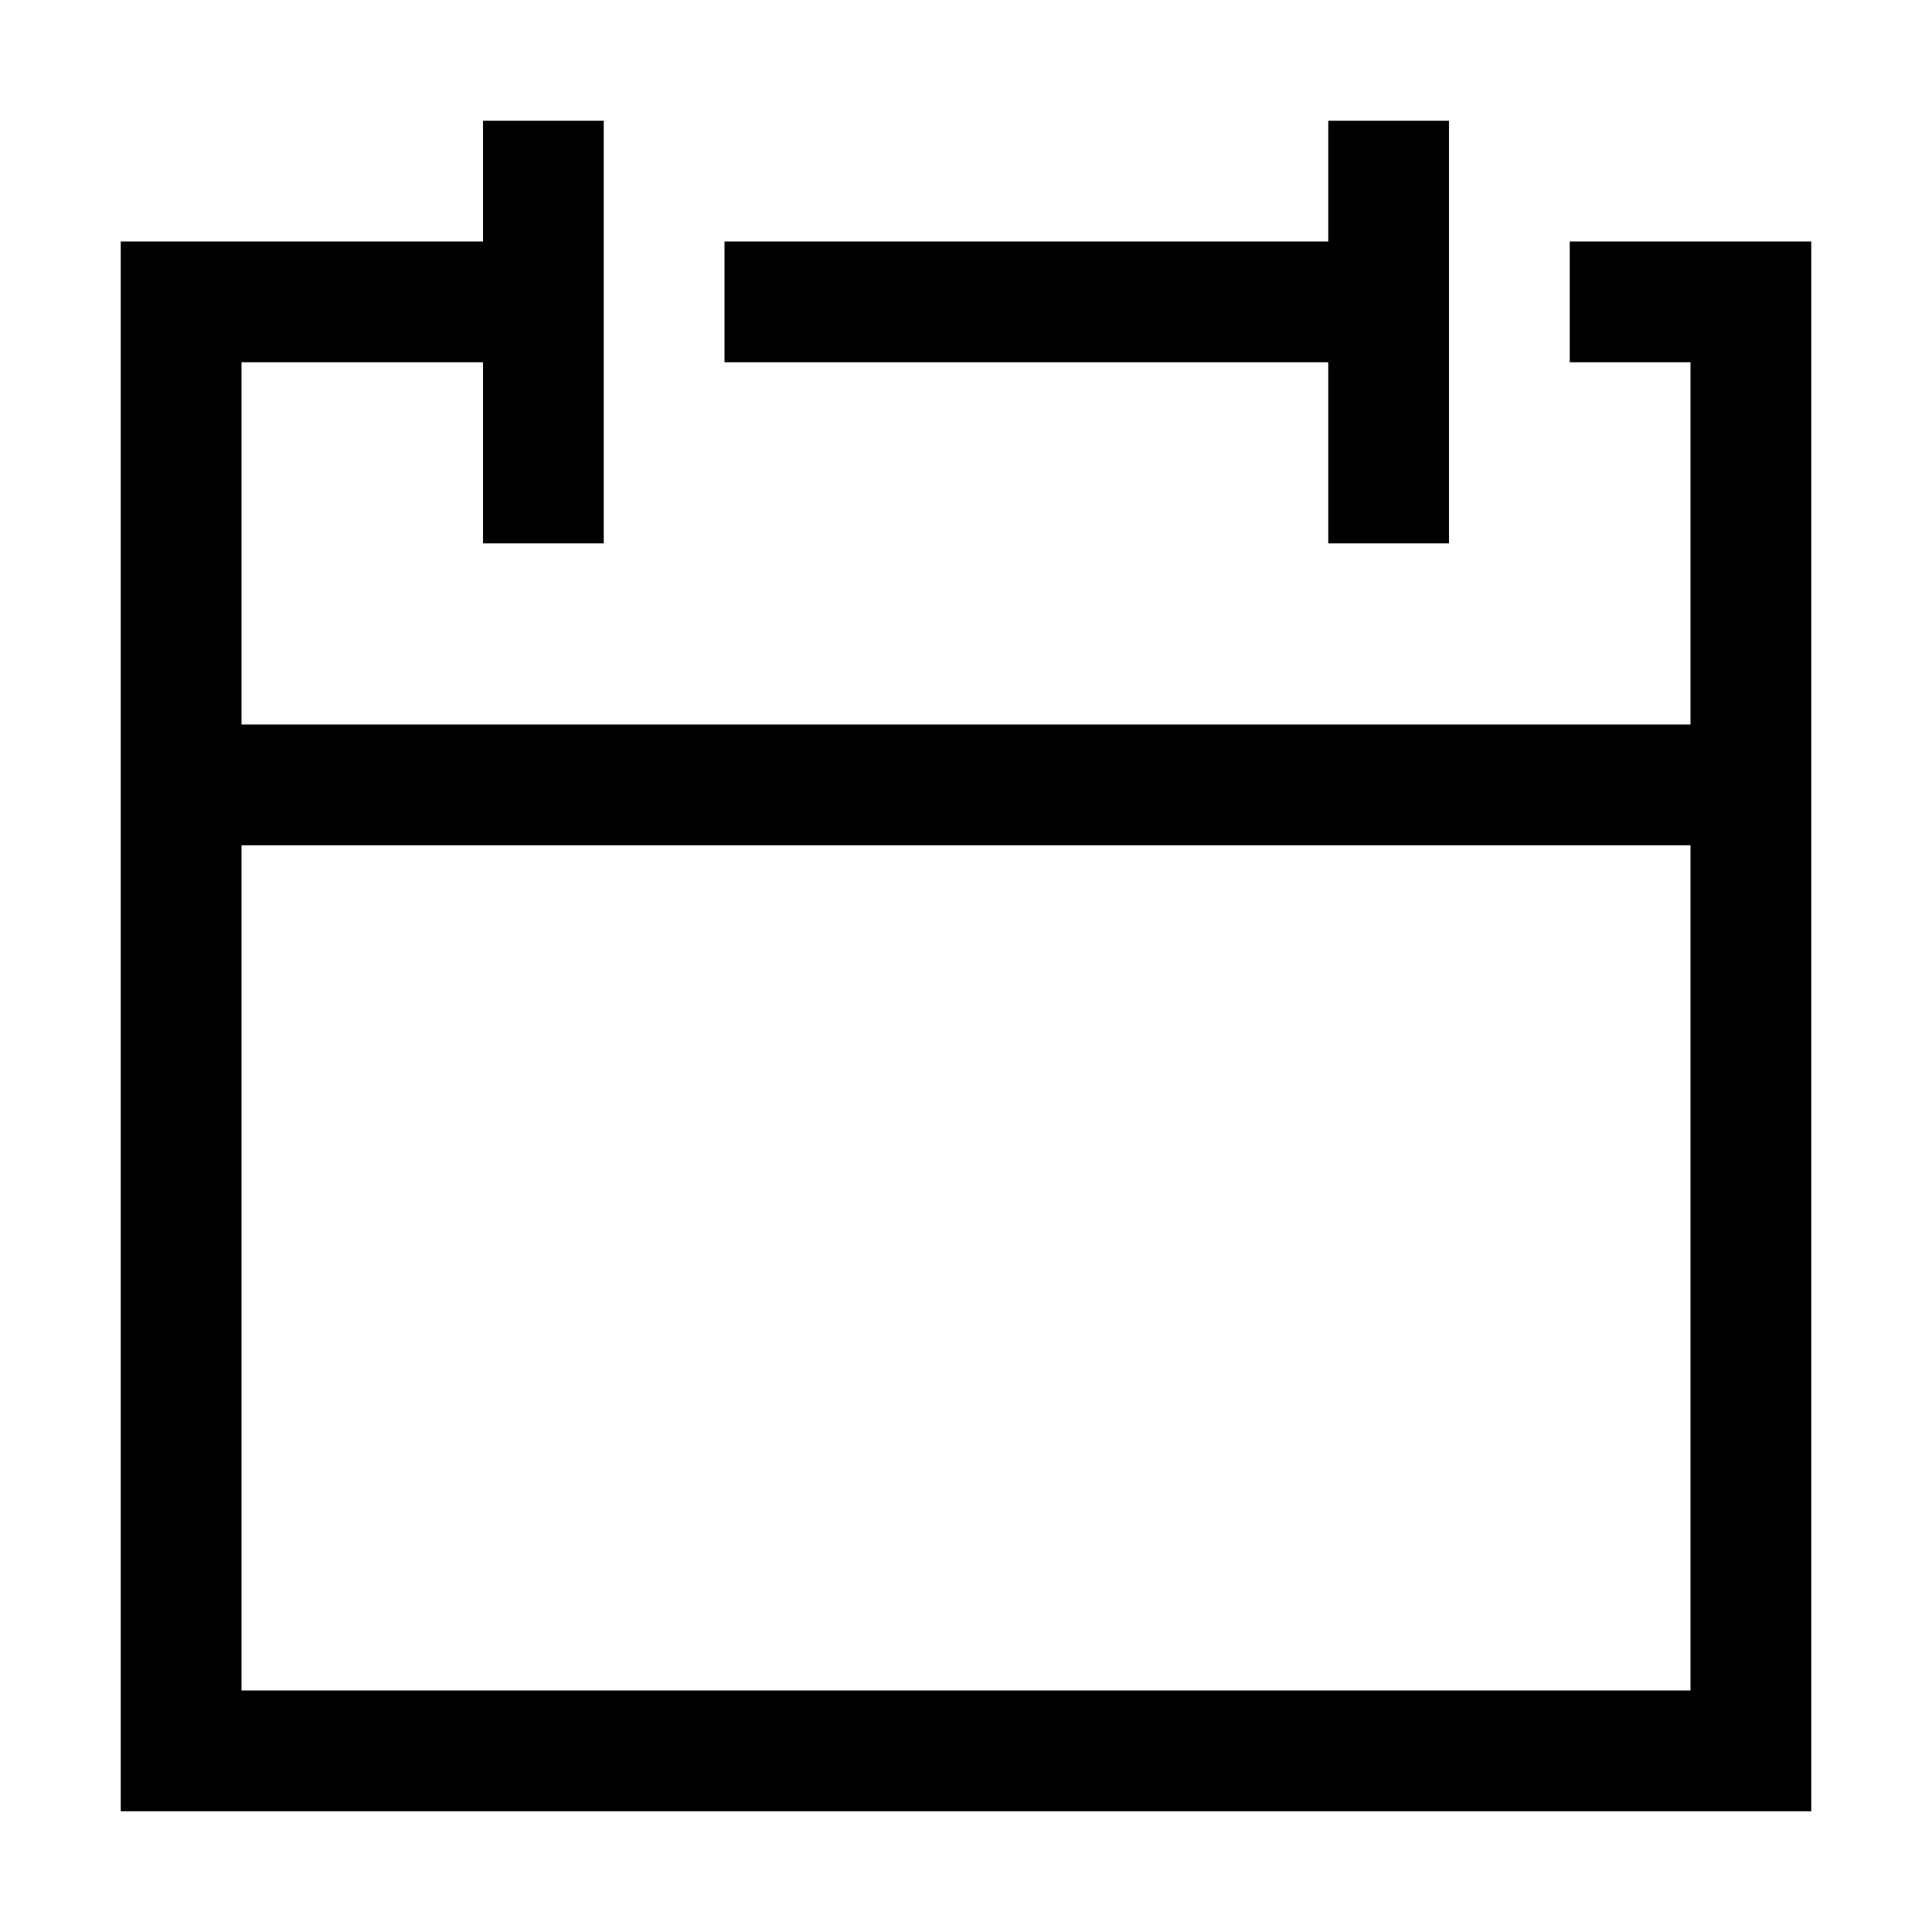
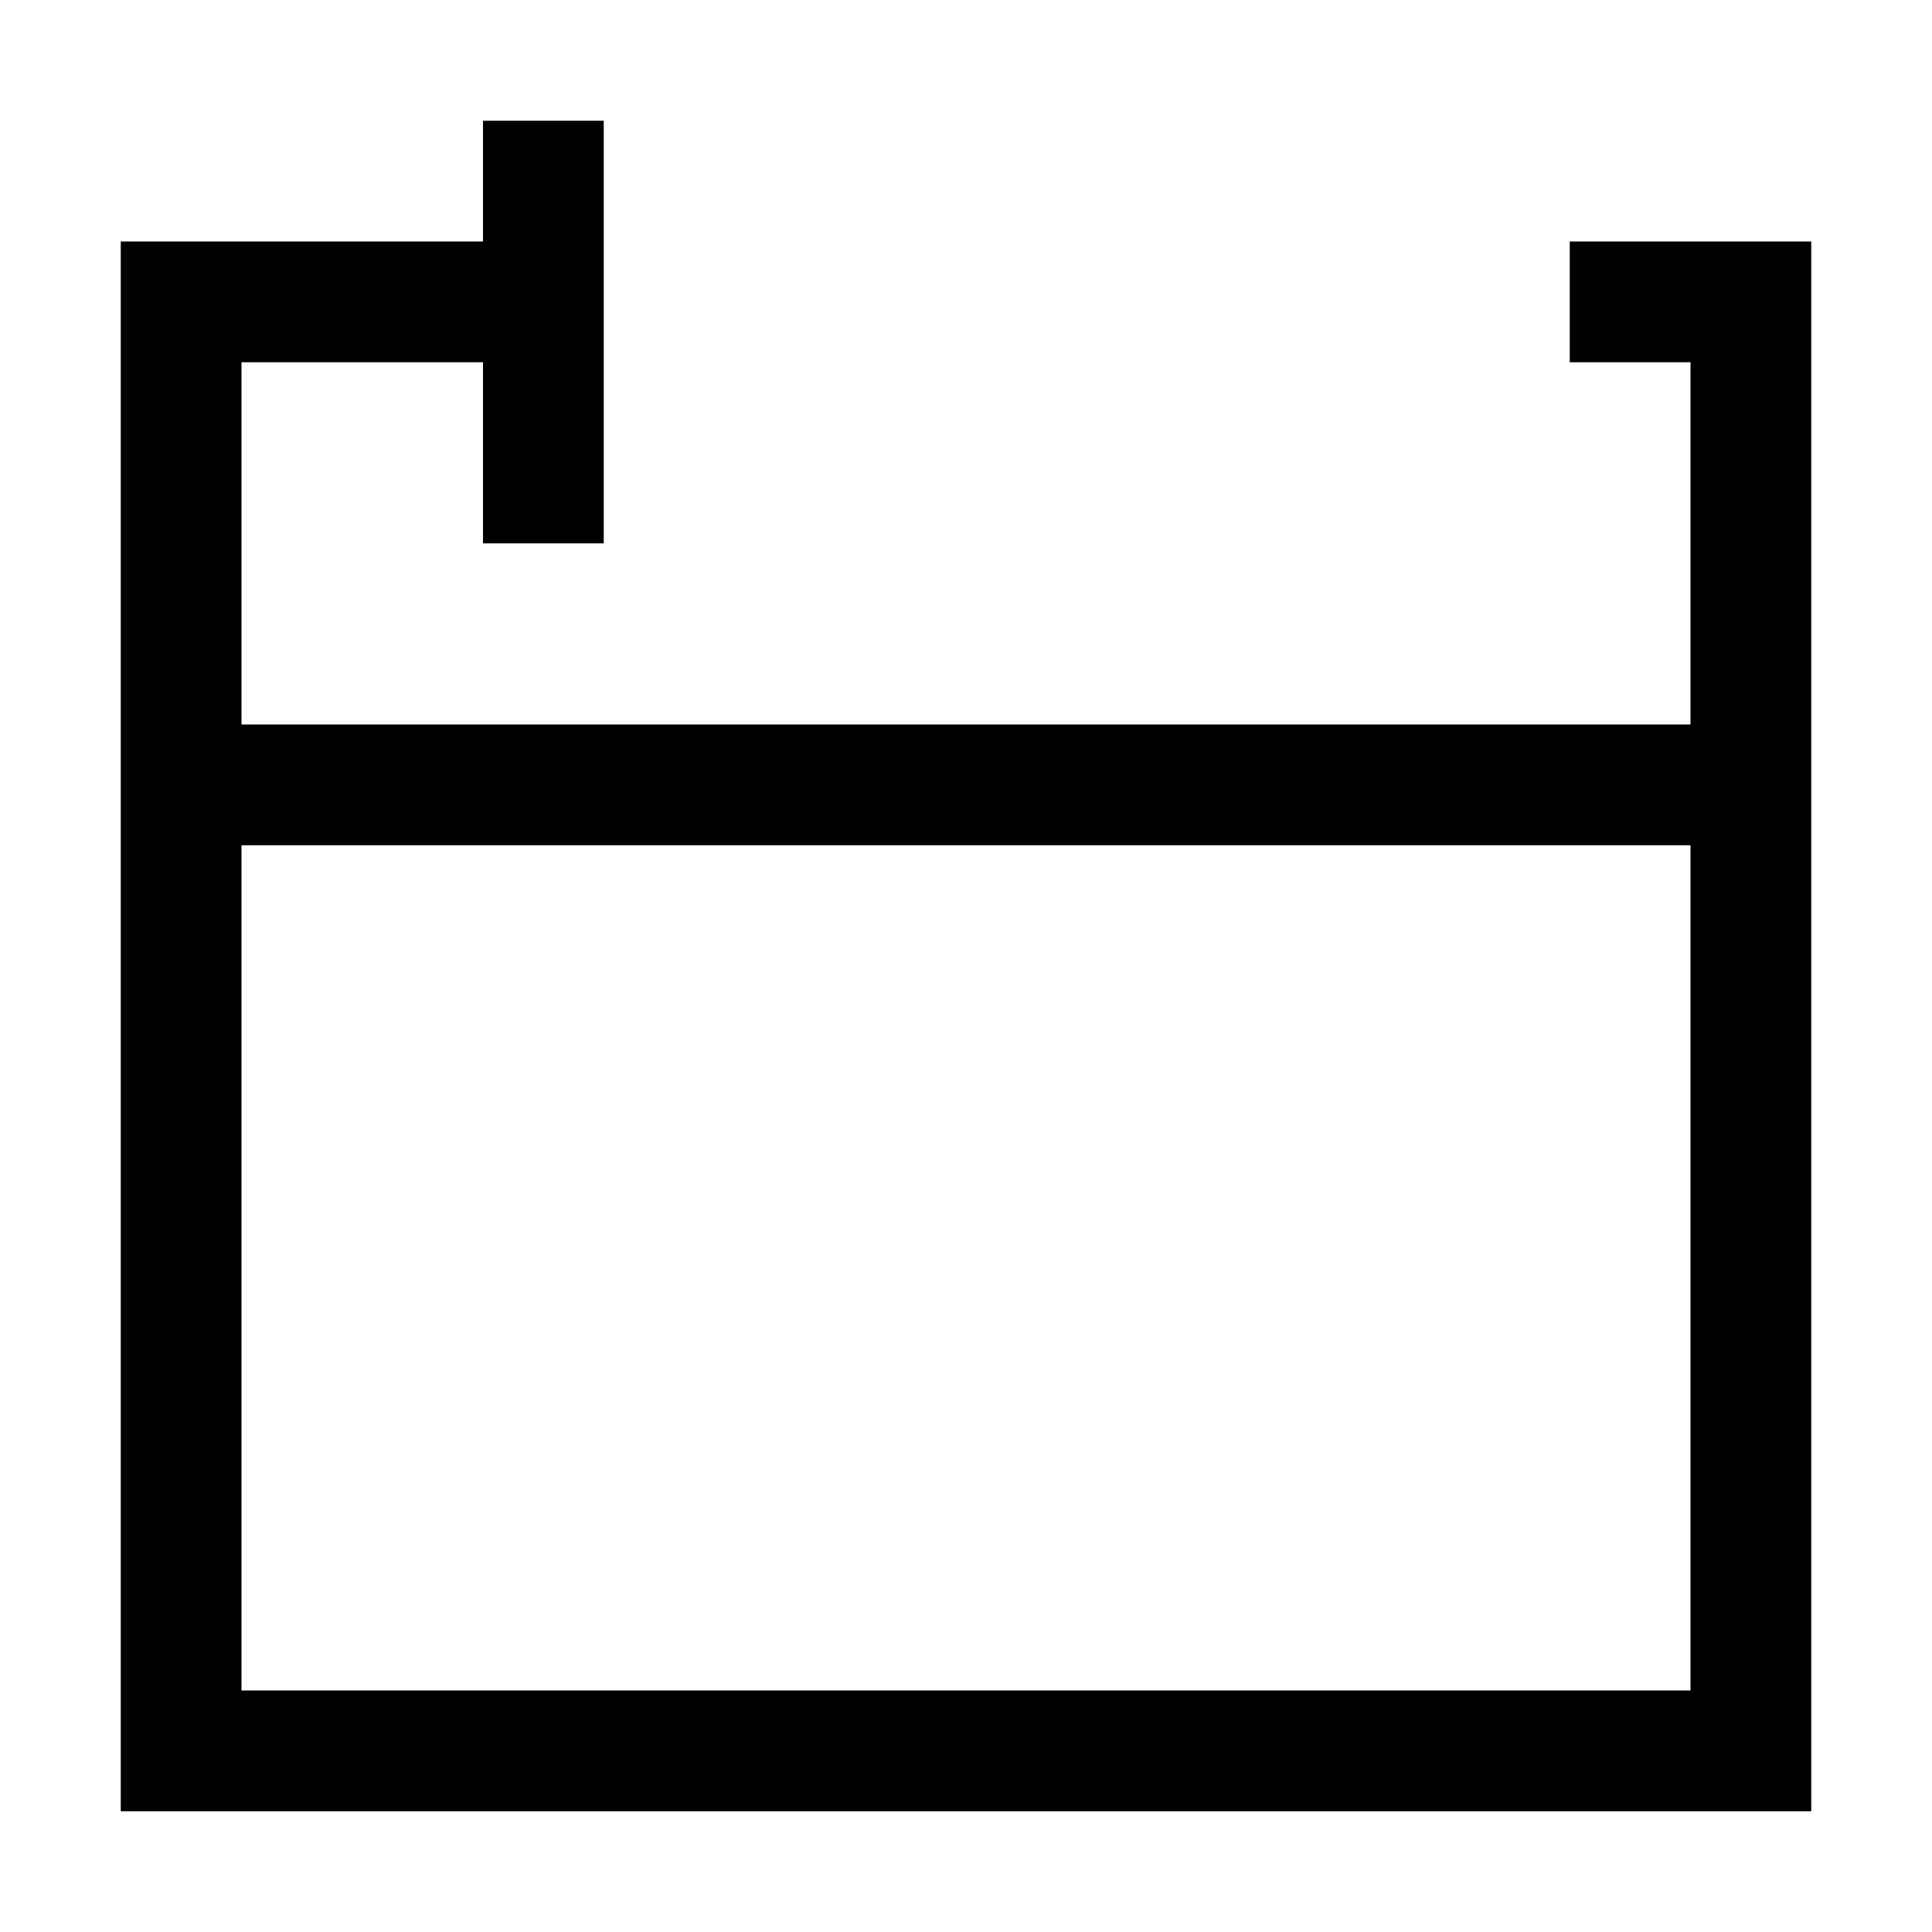
<svg xmlns="http://www.w3.org/2000/svg" data-name="32x32-Guides" viewBox="0 0 32 32">
-   <path d="M12 6L22 6 22 9 24 9 24 7 24 6 24 4 24 2 22 2 22 4 12 4 12 6z" />
  <path d="M26,4V6h2v6H4V6H8V9h2V2H8V4H2V30H30V4Zm2,24H4V14H28Z" />
</svg>